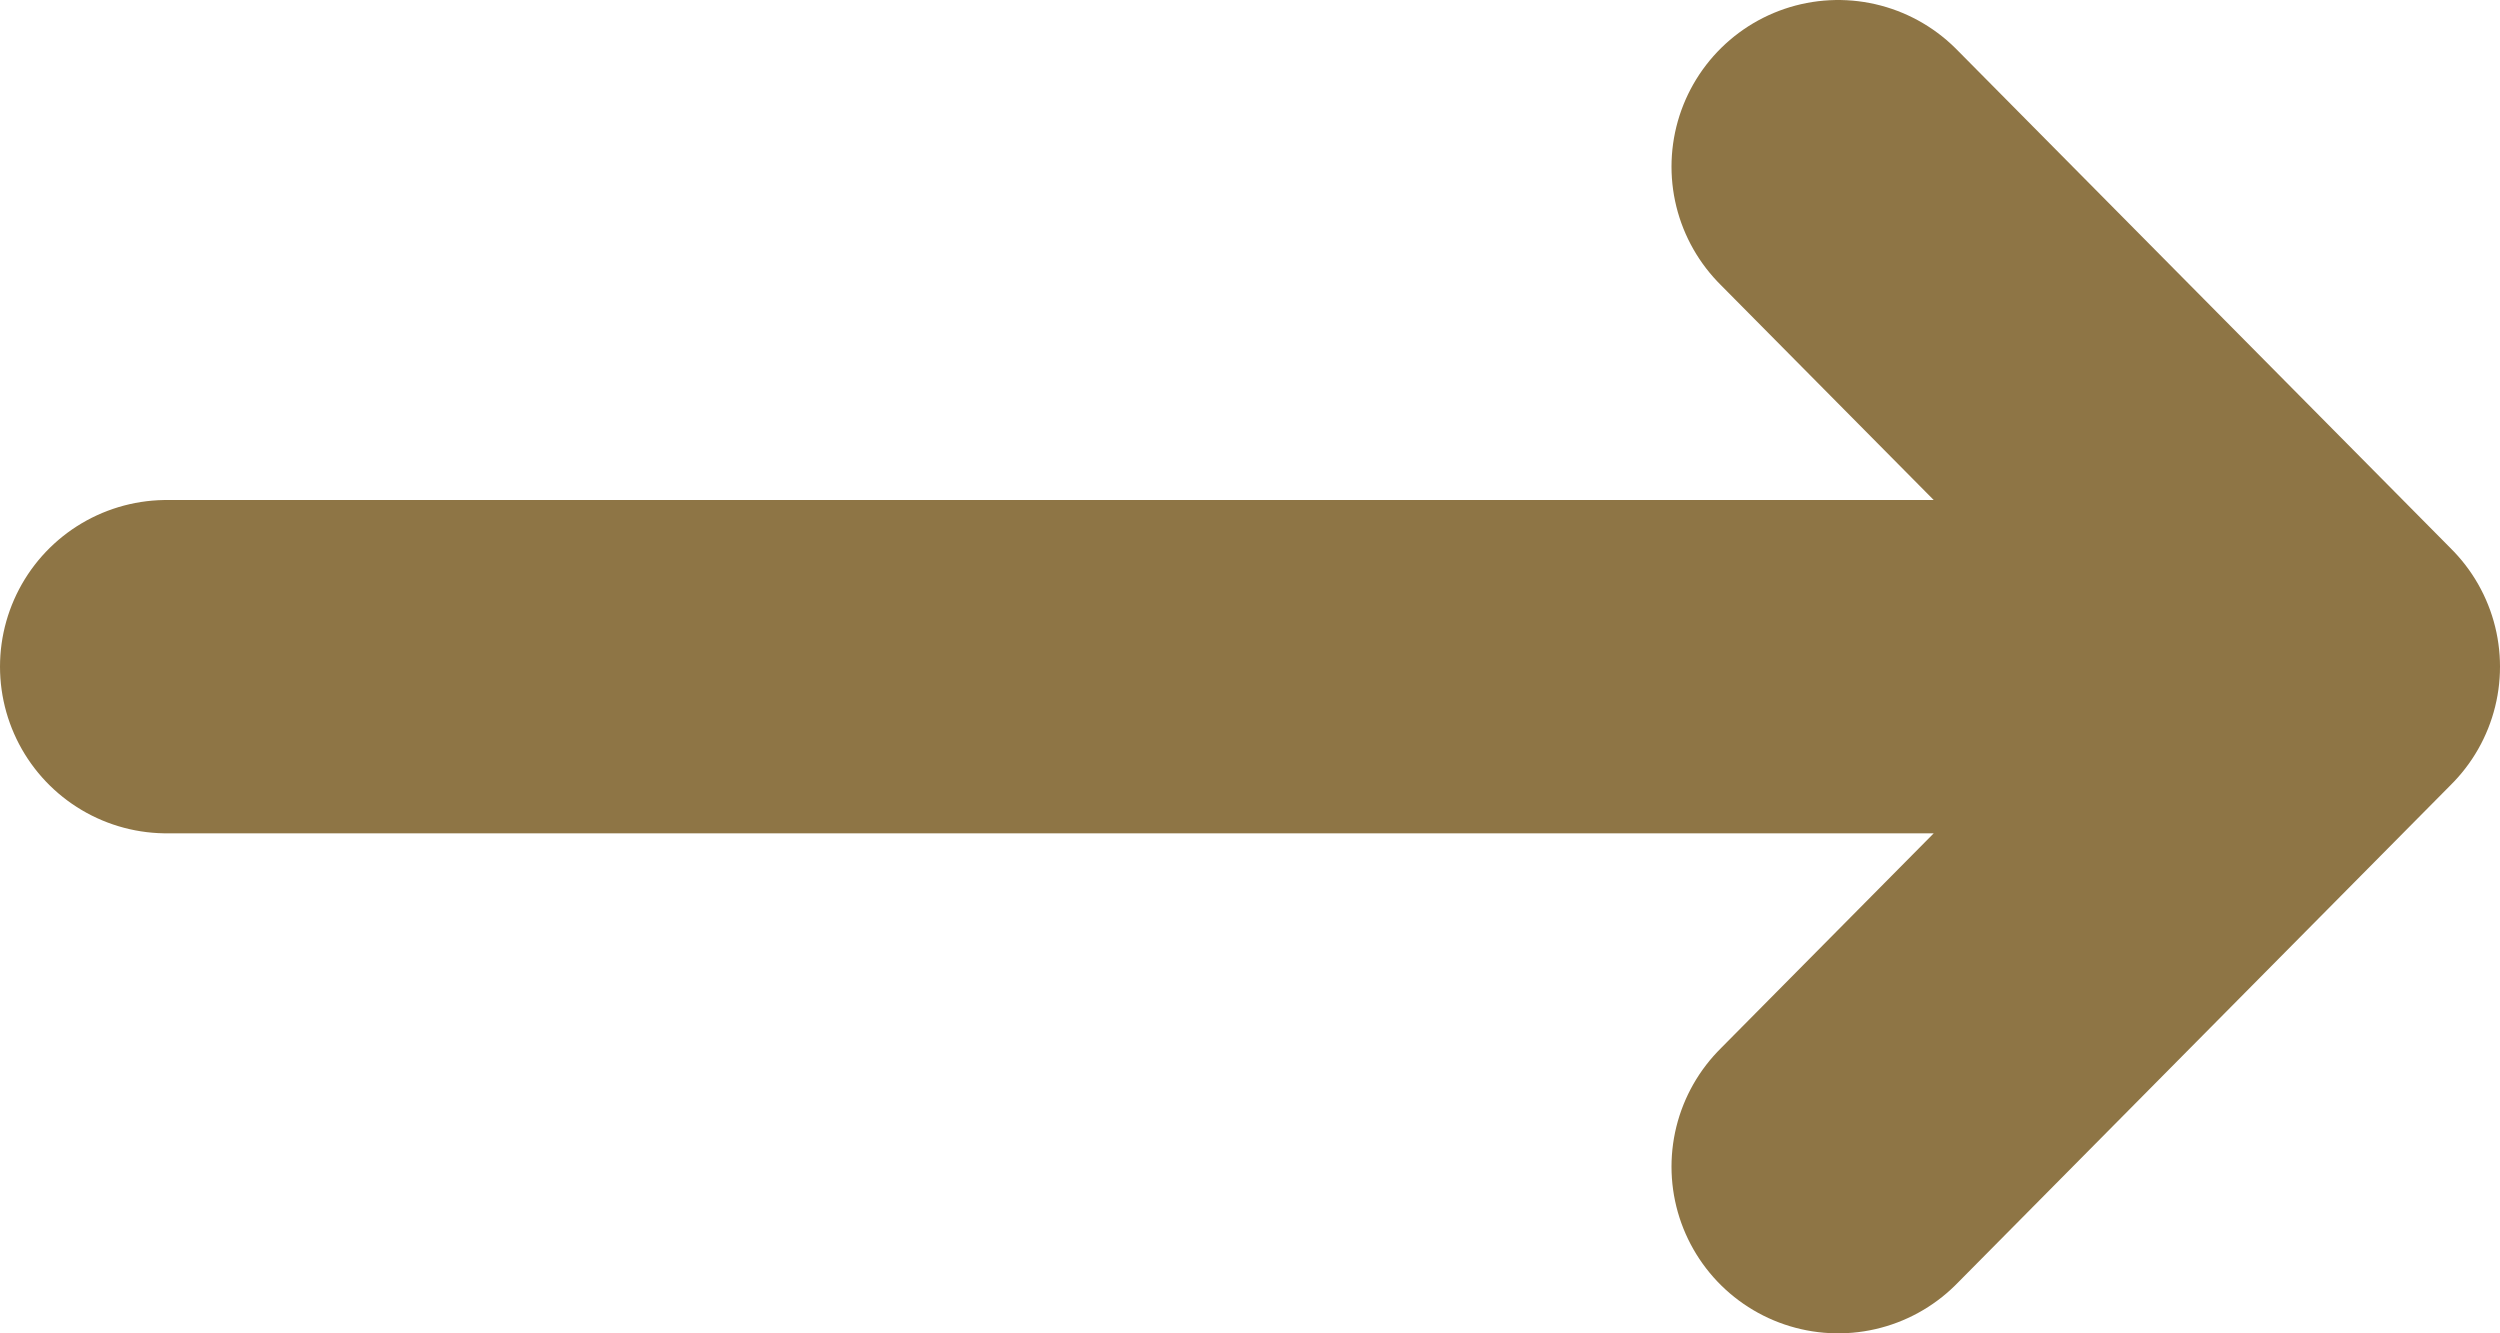
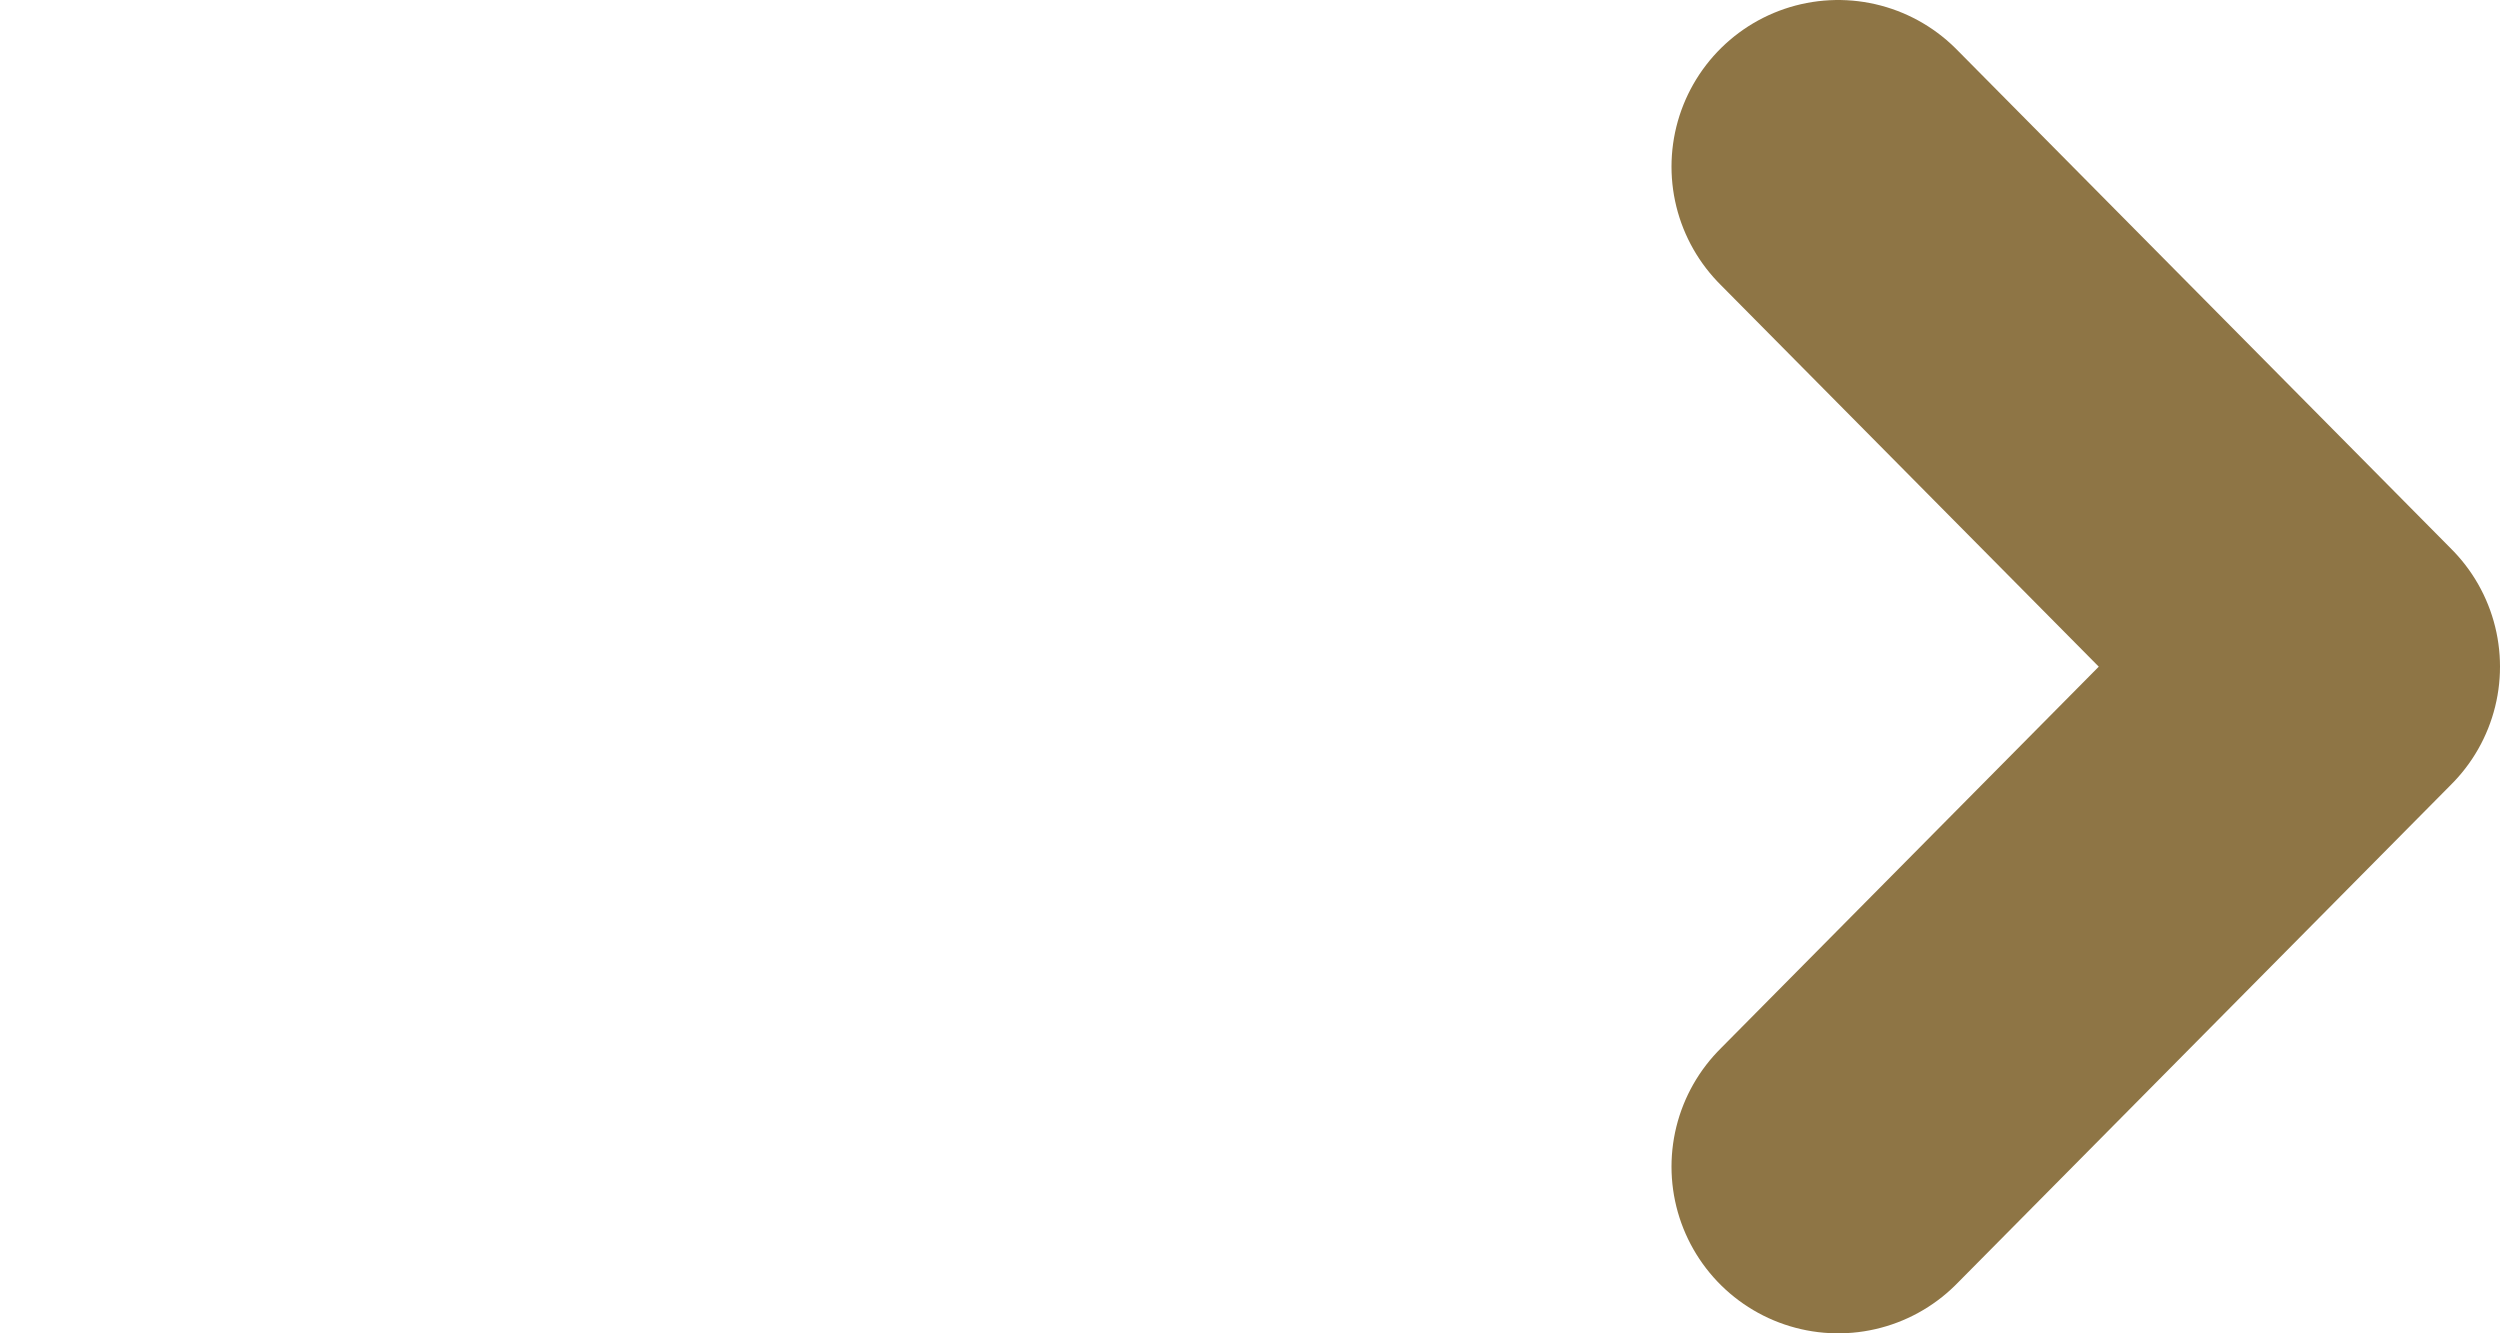
<svg xmlns="http://www.w3.org/2000/svg" width="15" height="8" viewBox="0 0 15 8" fill="none">
-   <path d="M1 4H14M14 4L11.029 1M14 4L11.029 7" stroke="#8E7545" stroke-width="2" stroke-linecap="round" stroke-linejoin="round" />
+   <path d="M1 4M14 4L11.029 1M14 4L11.029 7" stroke="#8E7545" stroke-width="2" stroke-linecap="round" stroke-linejoin="round" />
</svg>